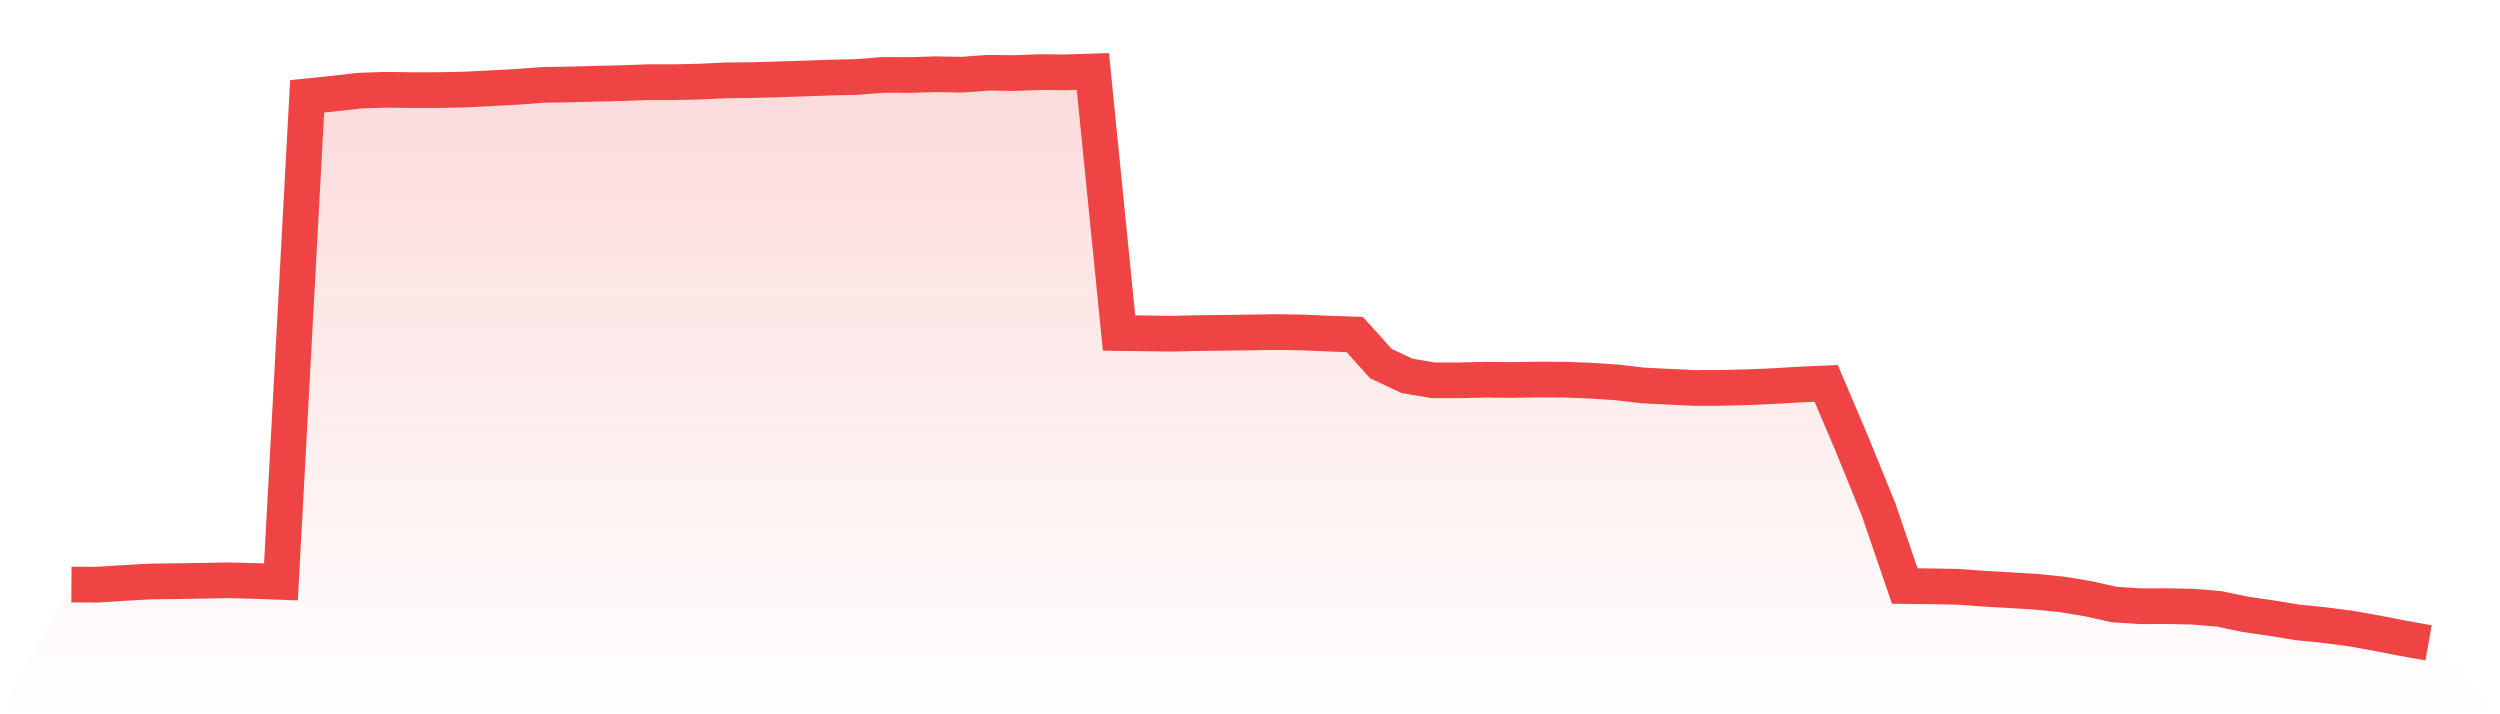
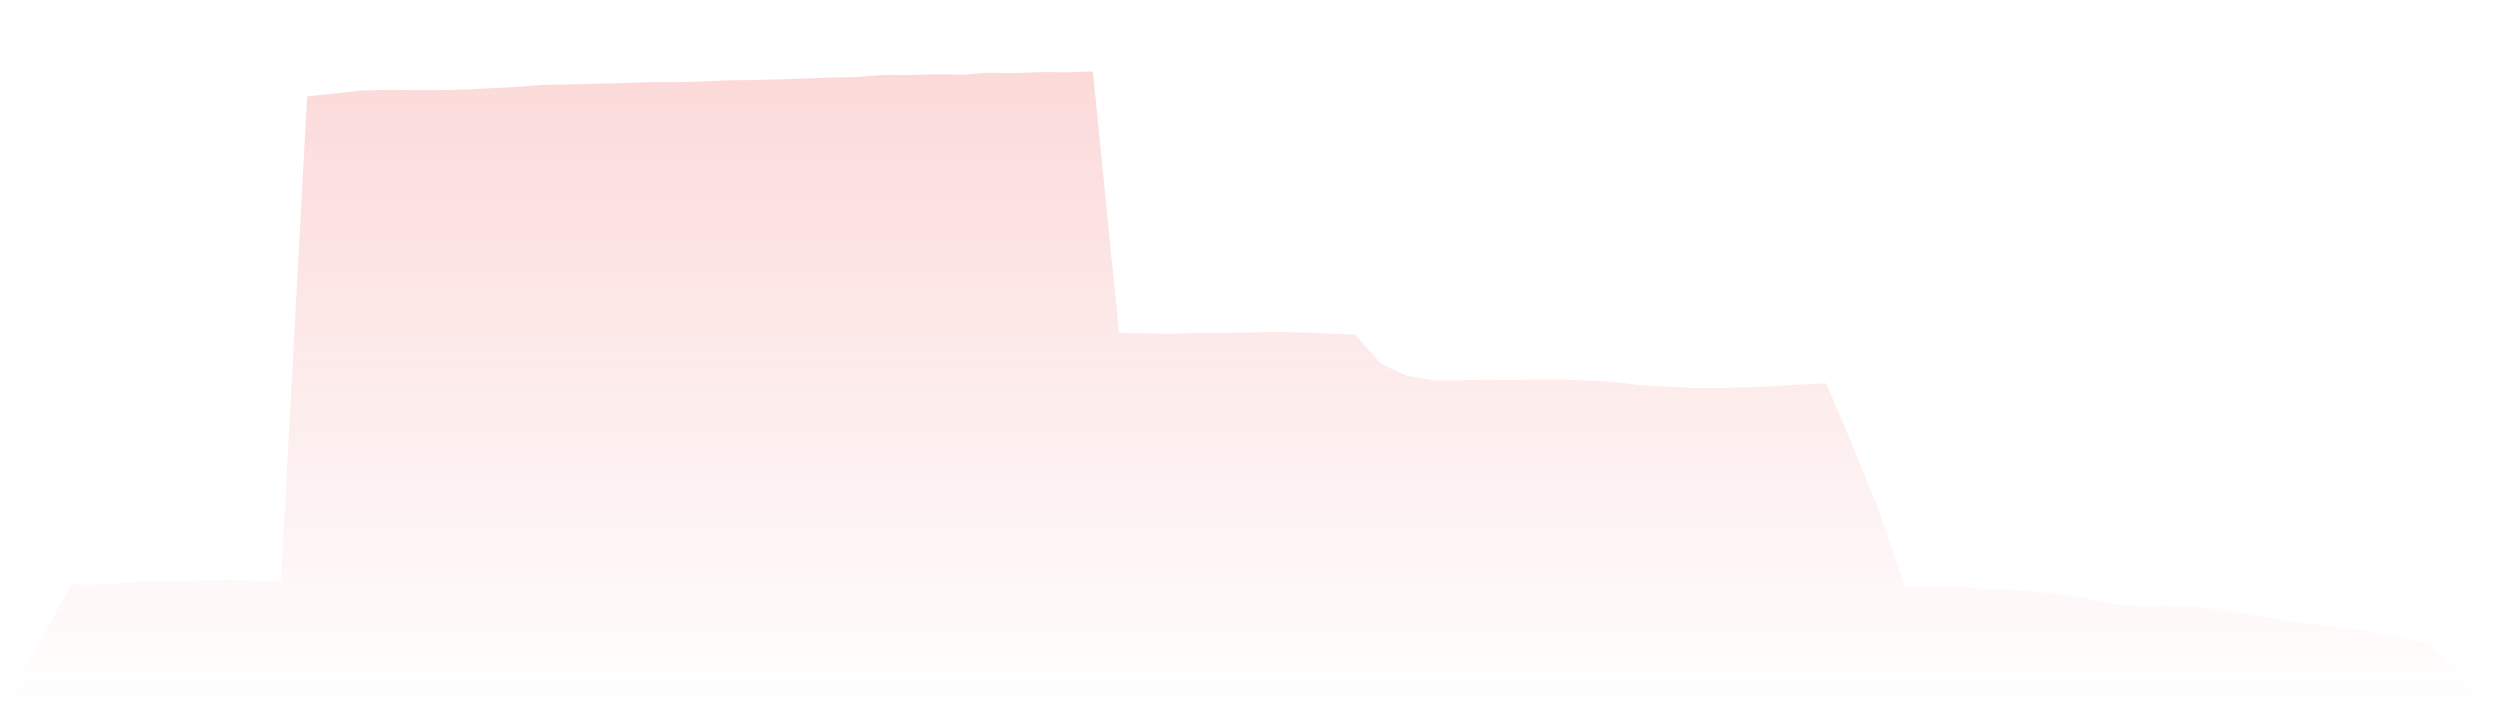
<svg xmlns="http://www.w3.org/2000/svg" viewBox="0 0 140 40">
  <defs>
    <linearGradient id="gradient" x1="0" x2="0" y1="0" y2="1">
      <stop offset="0%" stop-color="#ef4444" stop-opacity="0.2" />
      <stop offset="100%" stop-color="#ef4444" stop-opacity="0" />
    </linearGradient>
  </defs>
-   <path d="M4,32.735 L4,32.735 L5.467,32.741 L6.933,32.646 L8.4,32.564 L9.867,32.546 L11.333,32.522 L12.8,32.496 L14.267,32.534 L15.733,32.587 L17.2,5.395 L18.667,5.244 L20.133,5.076 L21.6,5.028 L23.067,5.046 L24.533,5.046 L26,5.016 L27.467,4.943 L28.933,4.863 L30.4,4.753 L31.867,4.73 L33.333,4.691 L34.8,4.656 L36.267,4.603 L37.733,4.603 L39.2,4.57 L40.667,4.499 L42.133,4.485 L43.6,4.443 L45.067,4.396 L46.533,4.343 L48,4.31 L49.467,4.195 L50.933,4.201 L52.4,4.157 L53.867,4.183 L55.333,4.074 L56.8,4.092 L58.267,4.038 L59.733,4.05 L61.2,4 L62.667,18.65 L64.133,18.667 L65.6,18.688 L67.067,18.653 L68.533,18.638 L70,18.617 L71.467,18.596 L72.933,18.617 L74.4,18.682 L75.867,18.735 L77.333,20.363 L78.8,21.052 L80.267,21.297 L81.733,21.297 L83.2,21.265 L84.667,21.279 L86.133,21.256 L87.6,21.262 L89.067,21.315 L90.533,21.412 L92,21.584 L93.467,21.658 L94.933,21.726 L96.4,21.723 L97.867,21.684 L99.333,21.622 L100.8,21.534 L102.267,21.469 L103.733,24.92 L105.2,28.533 L106.667,32.818 L108.133,32.833 L109.6,32.859 L111.067,32.965 L112.533,33.048 L114,33.137 L115.467,33.285 L116.933,33.527 L118.4,33.855 L119.867,33.949 L121.333,33.943 L122.8,33.973 L124.267,34.097 L125.733,34.401 L127.2,34.614 L128.667,34.854 L130.133,35.001 L131.6,35.19 L133.067,35.453 L134.533,35.737 L136,36 L140,40 L0,40 z" fill="url(#gradient)" />
-   <path d="M4,32.735 L4,32.735 L5.467,32.741 L6.933,32.646 L8.4,32.564 L9.867,32.546 L11.333,32.522 L12.8,32.496 L14.267,32.534 L15.733,32.587 L17.2,5.395 L18.667,5.244 L20.133,5.076 L21.6,5.028 L23.067,5.046 L24.533,5.046 L26,5.016 L27.467,4.943 L28.933,4.863 L30.4,4.753 L31.867,4.73 L33.333,4.691 L34.8,4.656 L36.267,4.603 L37.733,4.603 L39.2,4.57 L40.667,4.499 L42.133,4.485 L43.6,4.443 L45.067,4.396 L46.533,4.343 L48,4.31 L49.467,4.195 L50.933,4.201 L52.4,4.157 L53.867,4.183 L55.333,4.074 L56.8,4.092 L58.267,4.038 L59.733,4.05 L61.2,4 L62.667,18.65 L64.133,18.667 L65.6,18.688 L67.067,18.653 L68.533,18.638 L70,18.617 L71.467,18.596 L72.933,18.617 L74.4,18.682 L75.867,18.735 L77.333,20.363 L78.8,21.052 L80.267,21.297 L81.733,21.297 L83.2,21.265 L84.667,21.279 L86.133,21.256 L87.6,21.262 L89.067,21.315 L90.533,21.412 L92,21.584 L93.467,21.658 L94.933,21.726 L96.4,21.723 L97.867,21.684 L99.333,21.622 L100.8,21.534 L102.267,21.469 L103.733,24.92 L105.2,28.533 L106.667,32.818 L108.133,32.833 L109.6,32.859 L111.067,32.965 L112.533,33.048 L114,33.137 L115.467,33.285 L116.933,33.527 L118.4,33.855 L119.867,33.949 L121.333,33.943 L122.8,33.973 L124.267,34.097 L125.733,34.401 L127.2,34.614 L128.667,34.854 L130.133,35.001 L131.6,35.19 L133.067,35.453 L134.533,35.737 L136,36" fill="none" stroke="#ef4444" stroke-width="2" />
+   <path d="M4,32.735 L4,32.735 L5.467,32.741 L6.933,32.646 L8.4,32.564 L9.867,32.546 L11.333,32.522 L12.8,32.496 L14.267,32.534 L15.733,32.587 L17.2,5.395 L18.667,5.244 L20.133,5.076 L21.6,5.028 L23.067,5.046 L24.533,5.046 L26,5.016 L27.467,4.943 L28.933,4.863 L30.4,4.753 L31.867,4.73 L33.333,4.691 L34.8,4.656 L36.267,4.603 L37.733,4.603 L39.2,4.57 L40.667,4.499 L42.133,4.485 L43.6,4.443 L45.067,4.396 L46.533,4.343 L48,4.31 L49.467,4.195 L50.933,4.201 L52.4,4.157 L53.867,4.183 L55.333,4.074 L56.8,4.092 L58.267,4.038 L59.733,4.05 L61.2,4 L62.667,18.65 L65.6,18.688 L67.067,18.653 L68.533,18.638 L70,18.617 L71.467,18.596 L72.933,18.617 L74.4,18.682 L75.867,18.735 L77.333,20.363 L78.8,21.052 L80.267,21.297 L81.733,21.297 L83.2,21.265 L84.667,21.279 L86.133,21.256 L87.6,21.262 L89.067,21.315 L90.533,21.412 L92,21.584 L93.467,21.658 L94.933,21.726 L96.4,21.723 L97.867,21.684 L99.333,21.622 L100.8,21.534 L102.267,21.469 L103.733,24.92 L105.2,28.533 L106.667,32.818 L108.133,32.833 L109.6,32.859 L111.067,32.965 L112.533,33.048 L114,33.137 L115.467,33.285 L116.933,33.527 L118.4,33.855 L119.867,33.949 L121.333,33.943 L122.8,33.973 L124.267,34.097 L125.733,34.401 L127.2,34.614 L128.667,34.854 L130.133,35.001 L131.6,35.19 L133.067,35.453 L134.533,35.737 L136,36 L140,40 L0,40 z" fill="url(#gradient)" />
</svg>